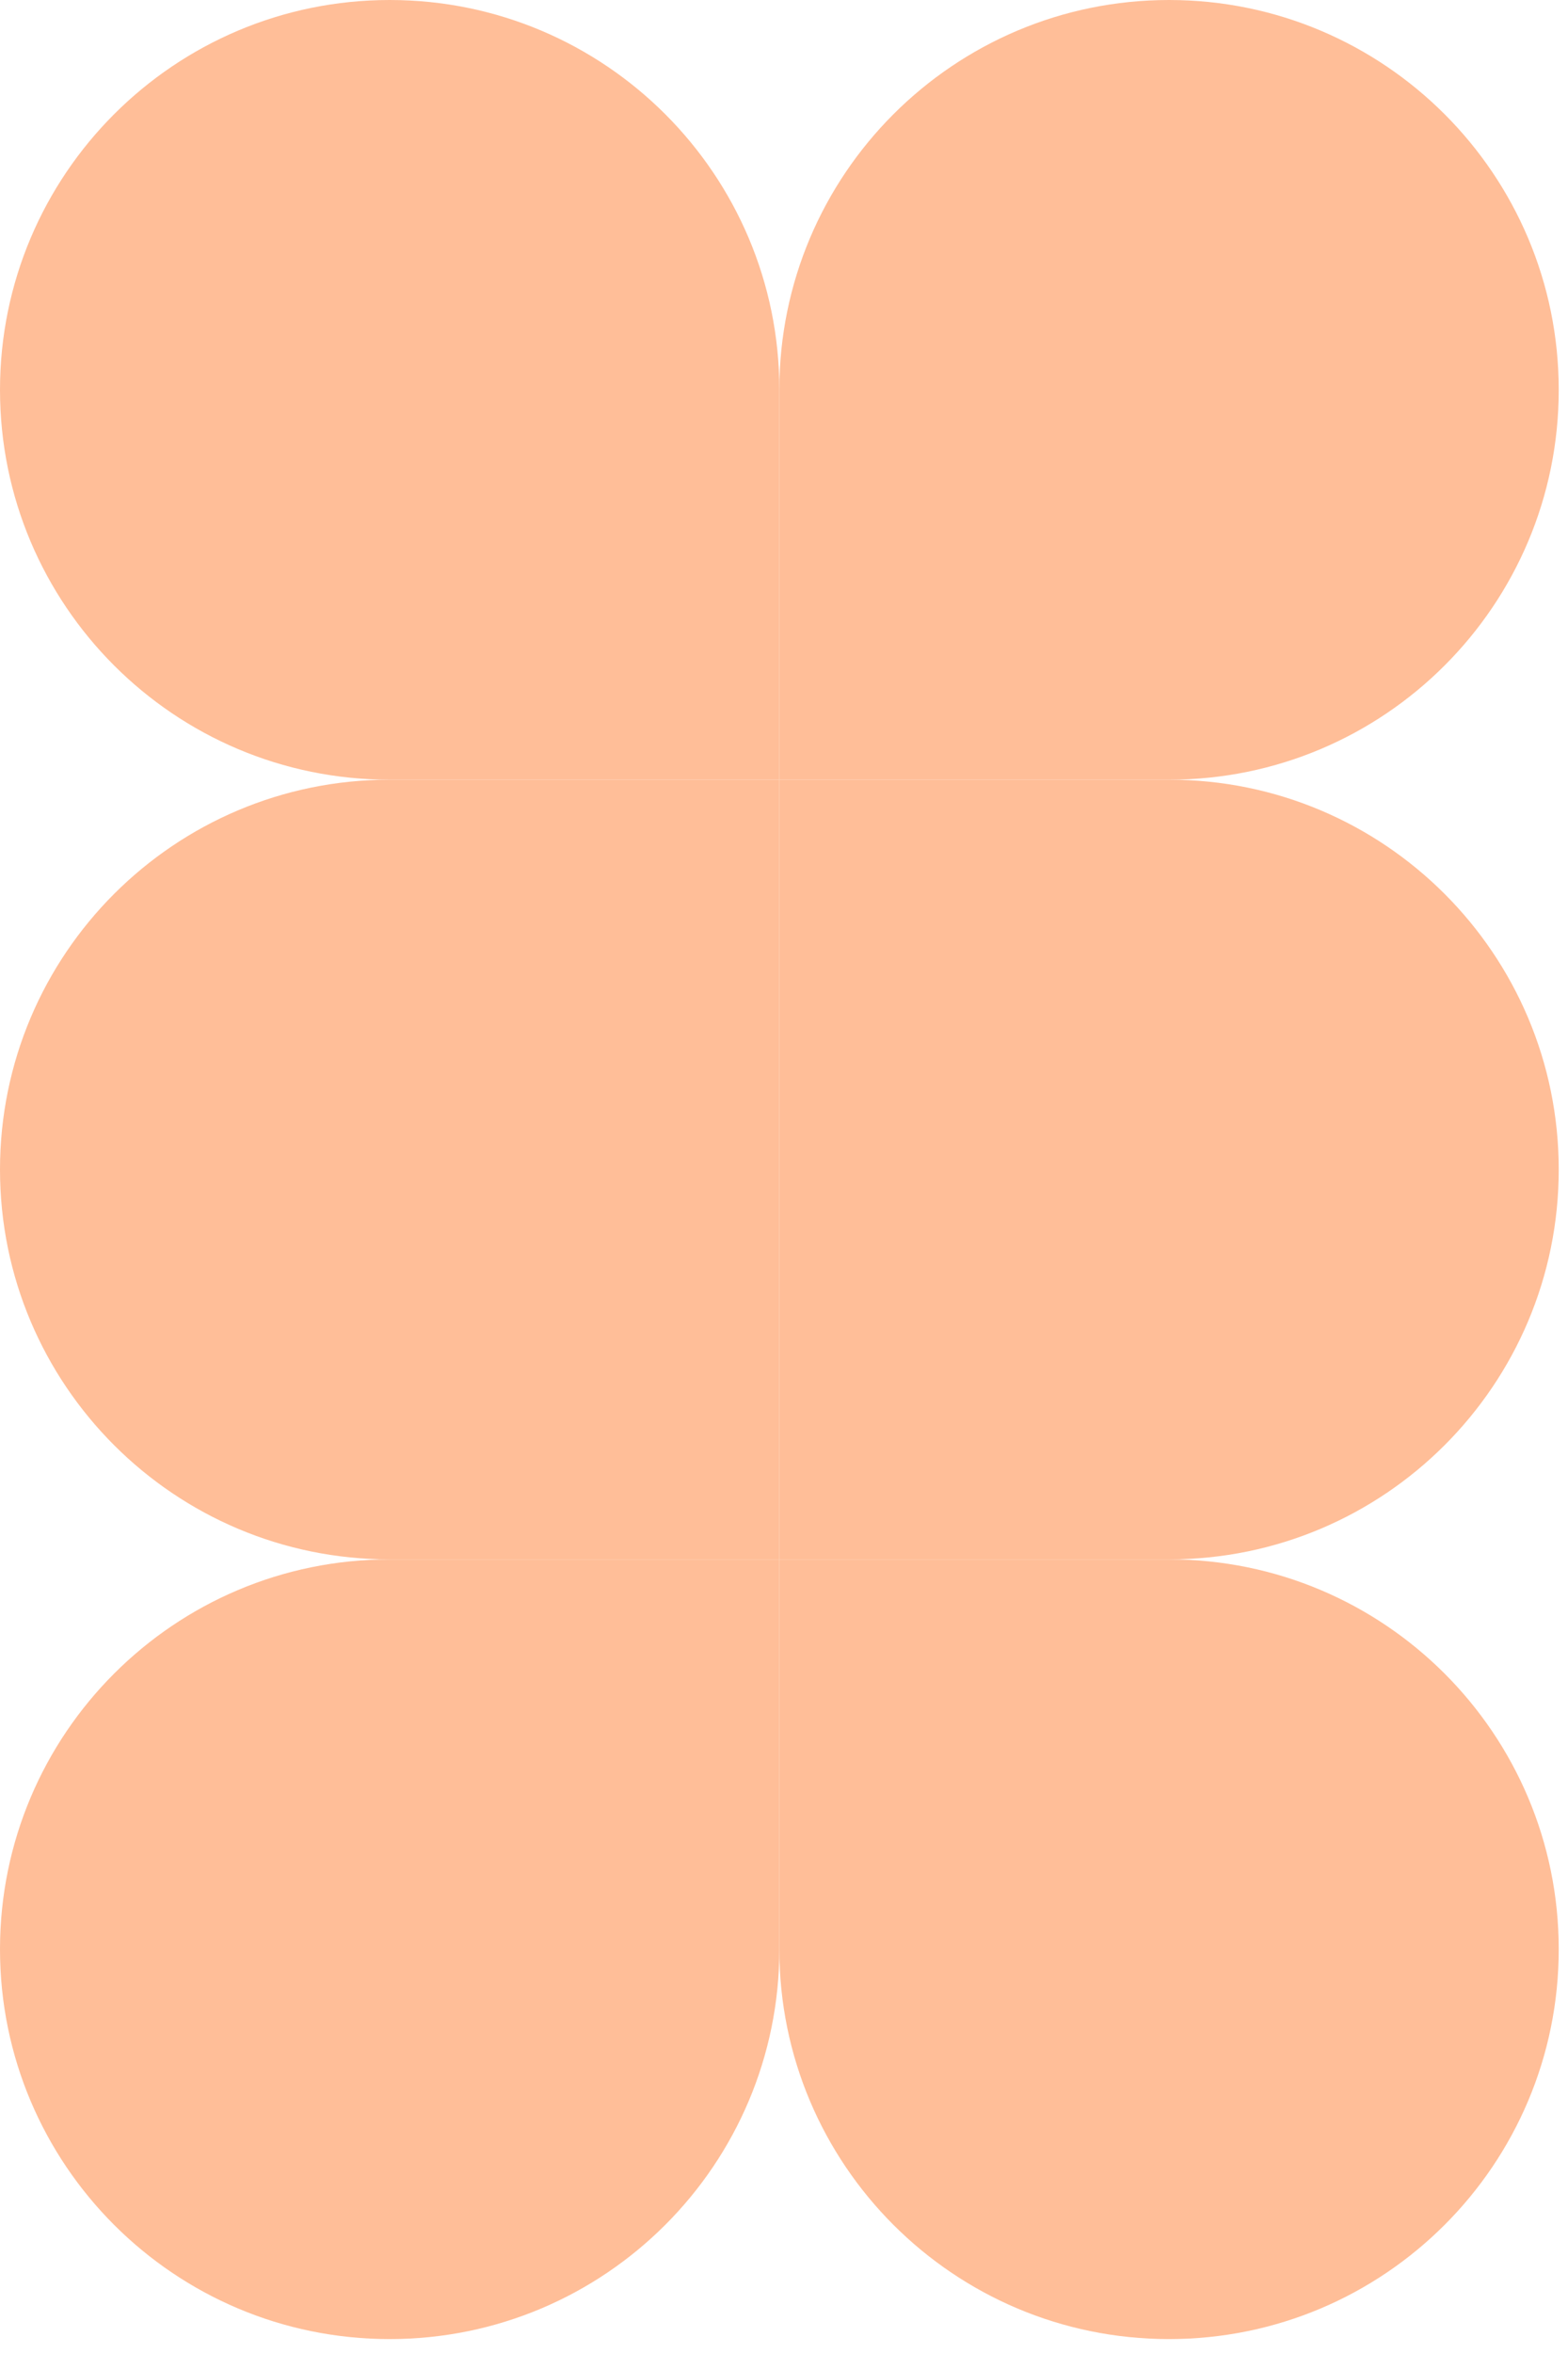
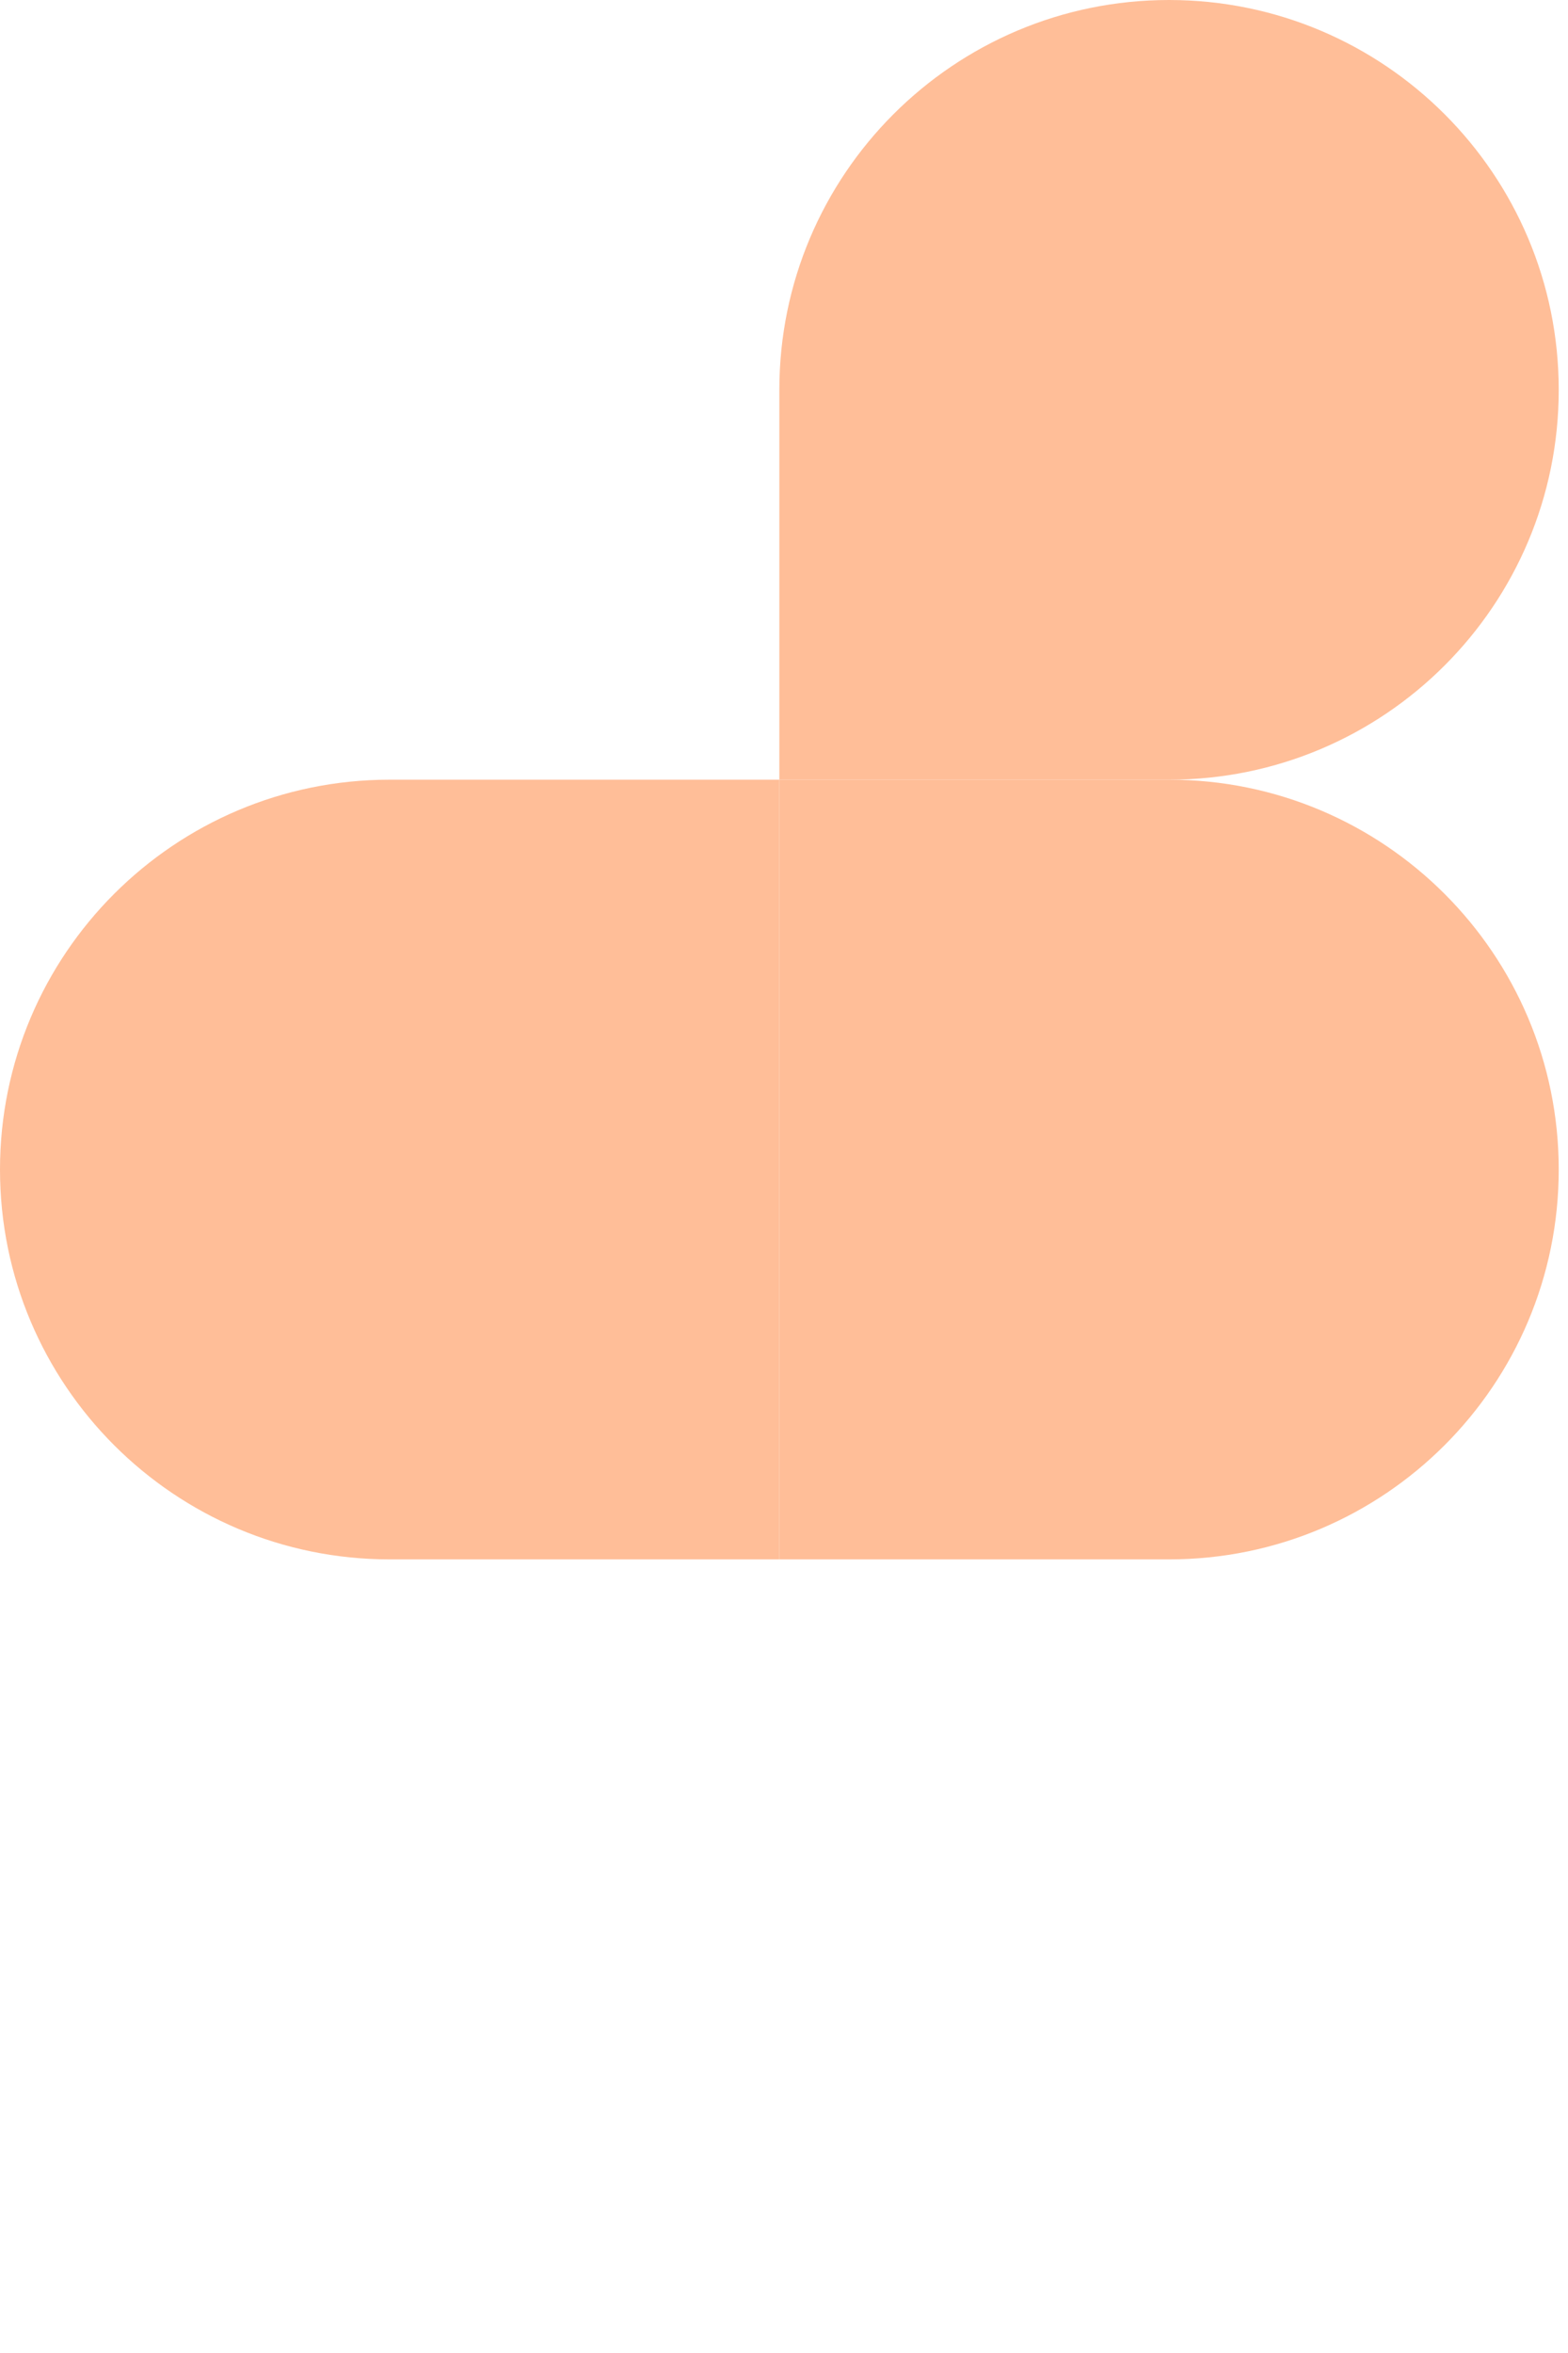
<svg xmlns="http://www.w3.org/2000/svg" width="70" height="105" viewBox="0 0 70 105" fill="none">
  <path d="M52.189 -7.60434e-07C61.797 -3.40458e-07 69.586 7.789 69.586 17.397V17.397C69.586 27.005 61.797 34.793 52.189 34.793L34.792 34.793L34.792 17.397C34.792 7.789 42.581 -1.18041e-06 52.189 -7.60434e-07V-7.60434e-07Z" fill="#FFBE98" />
-   <path d="M17.396 -7.60434e-07C27.004 -3.40458e-07 34.793 7.789 34.793 17.397L34.793 34.793L17.396 34.793C7.788 34.793 -0 27.005 -0 17.397V17.397C-0 7.789 7.788 -1.18041e-06 17.396 -7.60434e-07V-7.60434e-07Z" fill="#FFBE98" />
  <path d="M52.189 34.793C61.797 34.793 69.586 42.582 69.586 52.19V52.19C69.586 61.798 61.797 69.586 52.189 69.586L34.792 69.586L34.792 34.793L52.189 34.793Z" fill="#FFBE98" />
  <path d="M34.793 34.793L34.793 69.586L17.396 69.586C7.788 69.586 -0 61.798 -0 52.19V52.19C-0 42.582 7.788 34.793 17.396 34.793L34.793 34.793Z" fill="#FFBE98" />
-   <path d="M52.189 69.586C61.797 69.586 69.586 77.375 69.586 86.983V86.983C69.586 96.591 61.797 104.379 52.189 104.379V104.379C42.581 104.379 34.792 96.591 34.792 86.983L34.792 69.586L52.189 69.586Z" fill="#FFBE98" />
-   <path d="M34.793 69.586L34.793 86.983C34.793 96.591 27.004 104.379 17.396 104.379V104.379C7.788 104.379 -0 96.591 -0 86.983V86.983C-0 77.375 7.788 69.586 17.396 69.586L34.793 69.586Z" fill="#FFBE98" />
</svg>